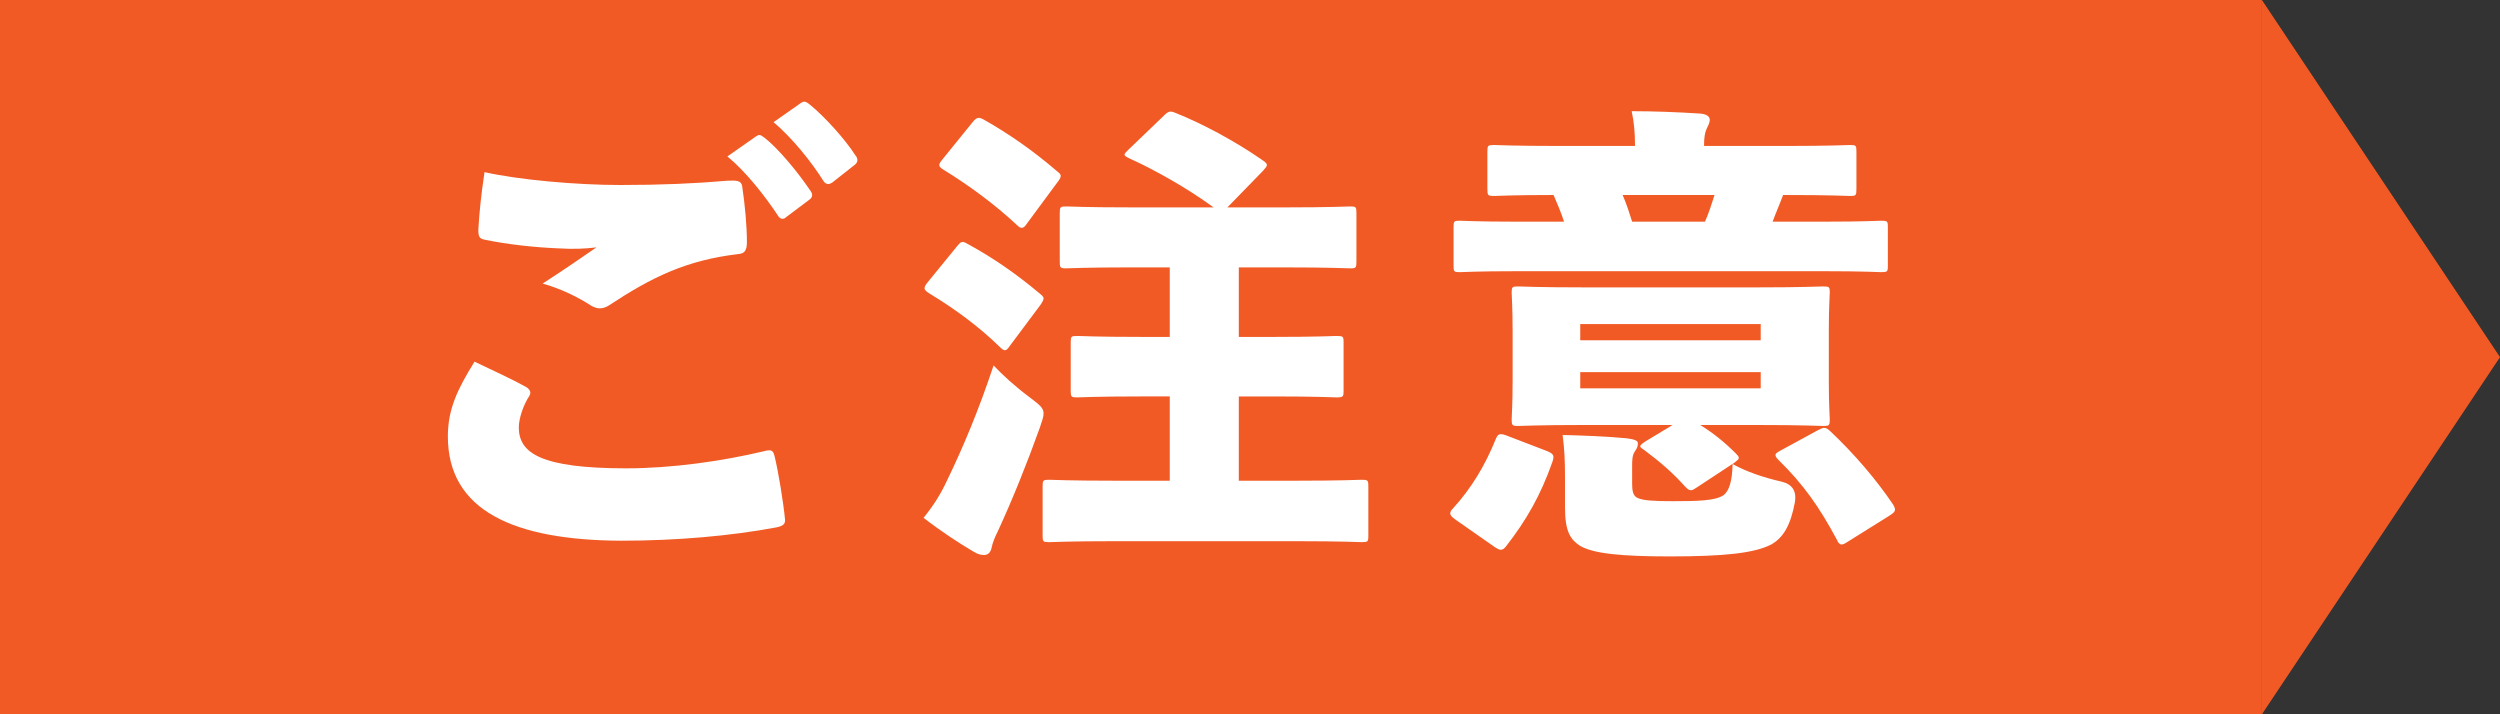
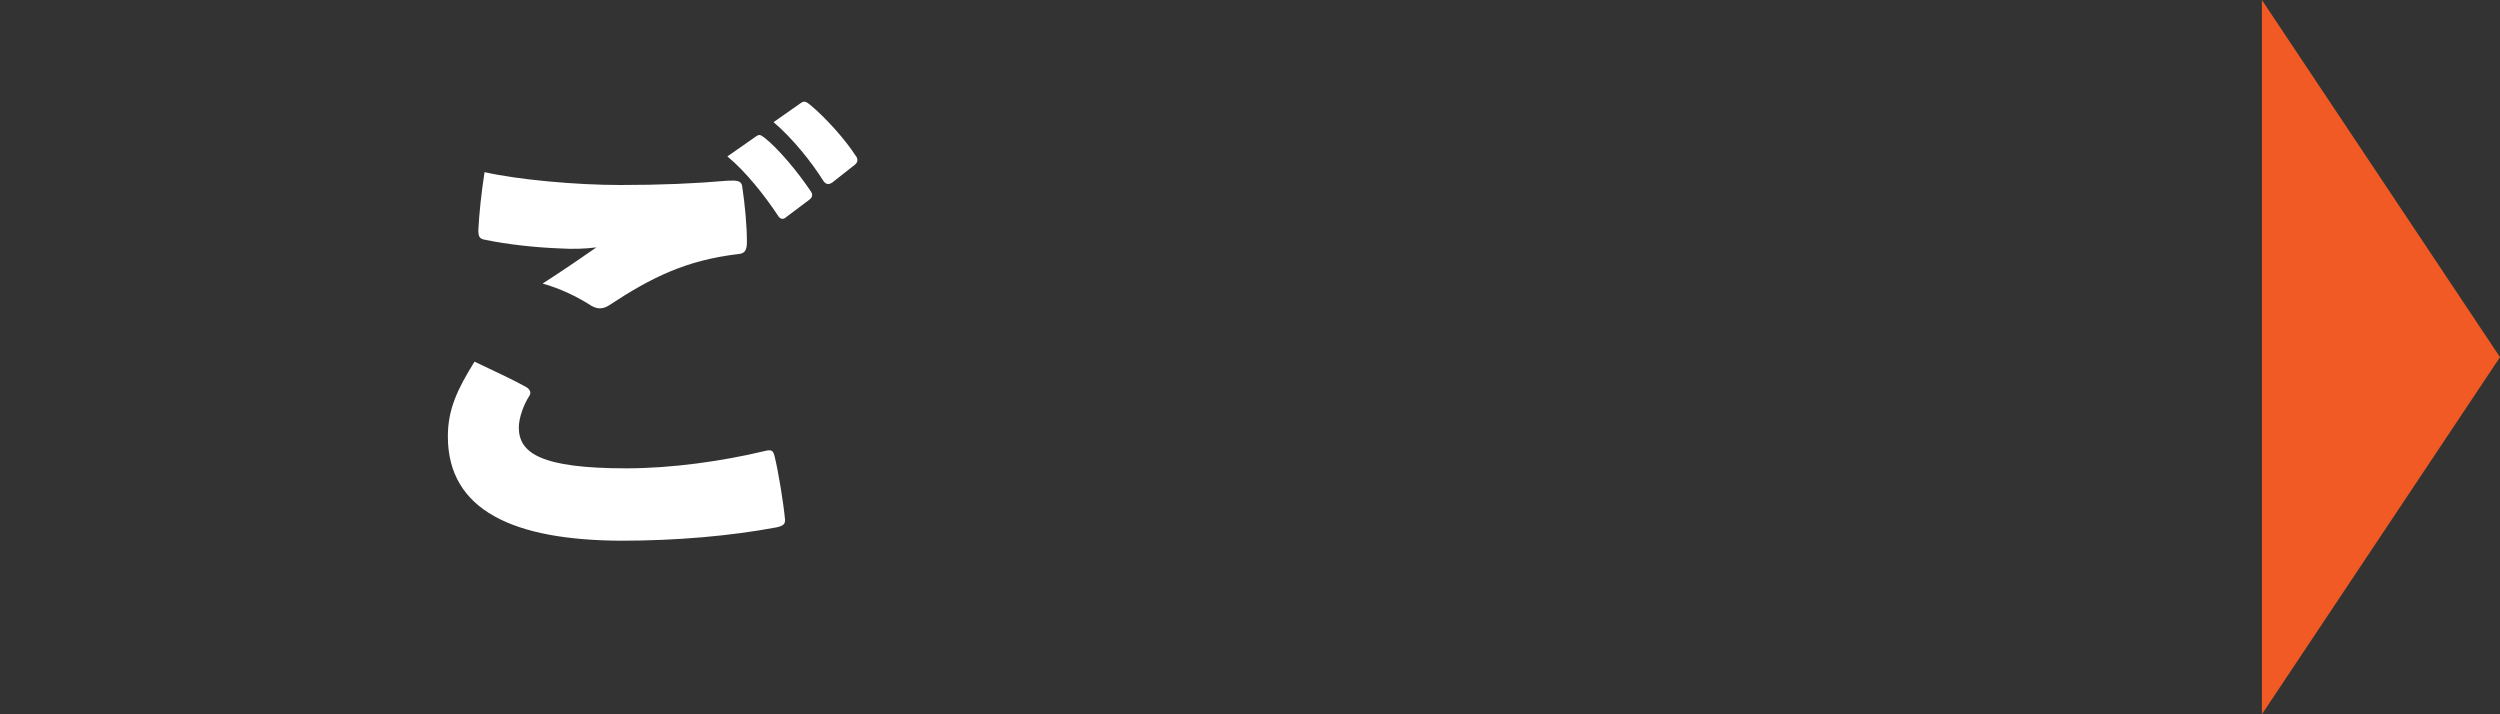
<svg xmlns="http://www.w3.org/2000/svg" id="_レイヤー_2" viewBox="0 0 105 30">
  <rect x="0" y="0" width="105" height="30" fill="#333333" stroke="none" />
  <defs>
    <style>.cls-1{fill:#f15a24;}.cls-2{fill:#fff;}</style>
  </defs>
  <g id="_情報">
-     <rect class="cls-1" y="0" width="95" height="30" />
    <polygon class="cls-1" points="105 15 95 0 95 30 105 15" />
    <path class="cls-2" d="m22.09,16.25c.2.12.22.26.14.38-.26.4-.44.96-.44,1.32,0,1.08.92,1.72,4.52,1.72,1.9,0,4.02-.3,5.78-.72.3-.08.38-.04.44.2.16.64.38,2,.44,2.66.02.2-.08.28-.36.34-1.92.36-4.2.56-6.52.56-4.5-.02-7.28-1.26-7.28-4.38,0-1.14.4-1.98,1.12-3.14.76.36,1.62.76,2.16,1.06Zm3.96-8.48c1.7,0,3.12-.06,4.5-.18.4-.02.58,0,.62.22.12.8.2,1.68.2,2.36,0,.38-.12.48-.36.5-2.18.26-3.62.96-5.44,2.16-.12.08-.26.12-.38.12s-.22-.04-.34-.1c-.62-.4-1.34-.74-2.06-.94.9-.58,1.74-1.16,2.26-1.52-.5.06-.94.08-1.62.04-.96-.04-2.1-.16-3.06-.36-.24-.04-.28-.14-.28-.42.04-.72.12-1.5.26-2.42,1.42.32,3.84.54,5.7.54Zm5.7-2.04c.06-.04.1-.06.14-.06.06,0,.12.04.2.1.58.44,1.44,1.48,1.96,2.26.04.06.06.1.06.16,0,.08-.04.14-.12.2l-.96.72c-.06.06-.12.08-.16.08-.08,0-.14-.04-.2-.14-.54-.82-1.36-1.86-2.12-2.48l1.2-.84Zm1.88-1.4c.06-.04.1-.06.14-.06.08,0,.14.04.24.12.64.52,1.5,1.48,1.92,2.14.06.06.08.14.08.2s-.02.12-.12.2l-.94.74c-.06.04-.12.06-.16.06-.08,0-.14-.04-.2-.12-.5-.8-1.3-1.8-2.1-2.48l1.14-.8Z" />
-     <path class="cls-2" d="m39.79,20.15c.64-1.32,1.3-2.88,1.94-4.8.38.4.9.88,1.52,1.34.42.32.58.44.58.68,0,.14-.06.3-.16.6-.56,1.56-1.16,3.04-1.76,4.34-.12.24-.22.48-.26.68-.04.2-.14.32-.32.32-.14,0-.28-.04-.44-.14-.58-.34-1.32-.82-2.1-1.42.46-.58.72-1,1-1.6Zm.4-9.8c.18-.22.22-.24.46-.1,1.06.58,2.02,1.24,3.02,2.08.1.08.16.14.16.2s-.04.14-.12.26l-1.3,1.74c-.08.12-.14.18-.2.18s-.12-.04-.22-.14c-.88-.86-1.92-1.62-2.98-2.26-.12-.08-.18-.14-.18-.2s.04-.14.12-.24l1.24-1.52Zm.66-5.22c.18-.22.26-.22.48-.1,1.06.6,2.06,1.3,3.04,2.14.12.1.18.14.18.22,0,.06-.04.14-.12.24l-1.3,1.76c-.08.12-.14.18-.22.18-.06,0-.12-.04-.2-.12-.94-.88-2.04-1.68-3.08-2.32-.12-.08-.18-.12-.18-.2,0-.06.04-.12.12-.22l1.28-1.58Zm13.6,15.06c1.92,0,2.6-.04,2.74-.04.26,0,.28.02.28.28v2.08c0,.24-.02.26-.28.26-.14,0-.82-.04-2.74-.04h-7.64c-1.92,0-2.62.04-2.74.04-.26,0-.28-.02-.28-.26v-2.08c0-.26.02-.28.28-.28.12,0,.82.04,2.74.04h2.32v-3.54h-1.22c-1.88,0-2.52.04-2.66.04-.26,0-.28-.02-.28-.28v-2.04c0-.24.02-.26.28-.26.14,0,.78.04,2.66.04h1.22v-2.92h-1.64c-1.9,0-2.58.04-2.7.04-.26,0-.28-.02-.28-.28v-2.04c0-.26.02-.28.28-.28.12,0,.8.04,2.7.04h3.48c-1.12-.82-2.48-1.58-3.54-2.06-.12-.06-.2-.1-.2-.16,0-.04.06-.1.16-.2l1.48-1.42c.22-.22.28-.22.52-.12,1.06.42,2.46,1.16,3.64,1.98.12.08.18.14.18.2s-.06.12-.16.24l-1.5,1.54h2.44c1.9,0,2.58-.04,2.72-.04.24,0,.26.02.26.28v2.04c0,.26-.02.28-.26.28-.14,0-.82-.04-2.72-.04h-1.96v2.92h1.46c1.86,0,2.52-.04,2.64-.04.28,0,.3.02.3.26v2.04c0,.26-.02.28-.3.28-.12,0-.78-.04-2.64-.04h-1.46v3.54h2.42Z" />
-     <path class="cls-2" d="m64.99,18.95c.28.12.3.2.2.48-.48,1.36-1.08,2.42-1.94,3.52-.08.1-.14.14-.22.14-.06,0-.14-.04-.26-.12l-1.66-1.16c-.14-.1-.2-.18-.2-.24,0-.08.04-.14.12-.22.78-.86,1.34-1.8,1.78-2.88.1-.26.18-.28.46-.18l1.72.66Zm3.68-12.82c0-.56-.04-1-.14-1.46.96,0,1.94.04,2.88.1.26.02.4.12.4.26s-.08.26-.14.4c-.06.14-.1.32-.1.7h3.44c1.9,0,2.56-.04,2.7-.04.24,0,.26.02.26.28v1.56c0,.28-.02.3-.26.3-.14,0-.8-.04-2.72-.04h-.1c-.14.38-.3.74-.44,1.12h2.12c1.72,0,2.3-.04,2.44-.04.26,0,.28.02.28.26v1.64c0,.24-.02.26-.28.26-.14,0-.72-.04-2.44-.04h-12.84c-1.7,0-2.28.04-2.42.04-.24,0-.26-.02-.26-.26v-1.64c0-.24.02-.26.26-.26.14,0,.72.04,2.42.04h1.96c-.12-.38-.28-.74-.44-1.12-1.74,0-2.36.04-2.5.04-.26,0-.28-.02-.28-.3v-1.56c0-.26.02-.28.28-.28.14,0,.8.04,2.7.04h3.22Zm-2.14,11.72c-1.94,0-2.62.04-2.76.04-.26,0-.28-.02-.28-.28,0-.14.04-.6.04-1.6v-2.12c0-.98-.04-1.44-.04-1.6,0-.24.02-.26.28-.26.14,0,.82.04,2.76.04h7.28c1.92,0,2.6-.04,2.76-.04.26,0,.28.02.28.26,0,.14-.04.62-.04,1.6v2.12c0,1,.04,1.48.04,1.6,0,.26-.02.28-.28.28-.16,0-.84-.04-2.76-.04h-2.4c.52.32,1,.7,1.48,1.18.08.08.14.14.14.2s-.06.1-.18.2l-1.58,1.04c-.12.08-.18.12-.26.12s-.14-.06-.24-.16c-.54-.6-1.06-1.04-1.7-1.52-.12-.08-.18-.12-.18-.16,0-.06.06-.1.2-.2l1.16-.7h-3.72Zm2.02,2.48c0,.28.04.5.22.58.24.12.76.14,1.5.14,1.04,0,1.76-.02,2.1-.24.26-.18.38-.6.4-1.32.54.3,1.26.56,2.06.74q.66.16.56.84c-.18,1-.5,1.52-1,1.8-.7.36-1.94.5-4.26.5-2.06,0-3.2-.12-3.76-.44-.4-.26-.64-.58-.64-1.62v-1.28c0-.66-.02-1.14-.1-1.76.84.02,1.9.06,2.7.14.32.04.46.1.46.2,0,.12-.02.2-.12.34-.12.18-.12.36-.12.68v.7Zm5.4-6.04v-.68h-7.58v.68h7.58Zm-7.58,2.02h7.58v-.68h-7.58v.68Zm5.24-7c.16-.36.28-.74.4-1.12h-3.86c.16.36.28.74.4,1.12h3.06Zm4.74,8.76c.12-.06.2-.1.26-.1.08,0,.16.04.26.14,1,.94,1.94,2.04,2.64,3.08.14.24.1.3-.14.46l-1.76,1.1c-.12.08-.2.12-.26.12-.08,0-.14-.06-.2-.2-.74-1.38-1.4-2.32-2.46-3.36-.08-.08-.12-.14-.12-.2s.06-.1.2-.18l1.58-.86Z" />
  </g>
</svg>